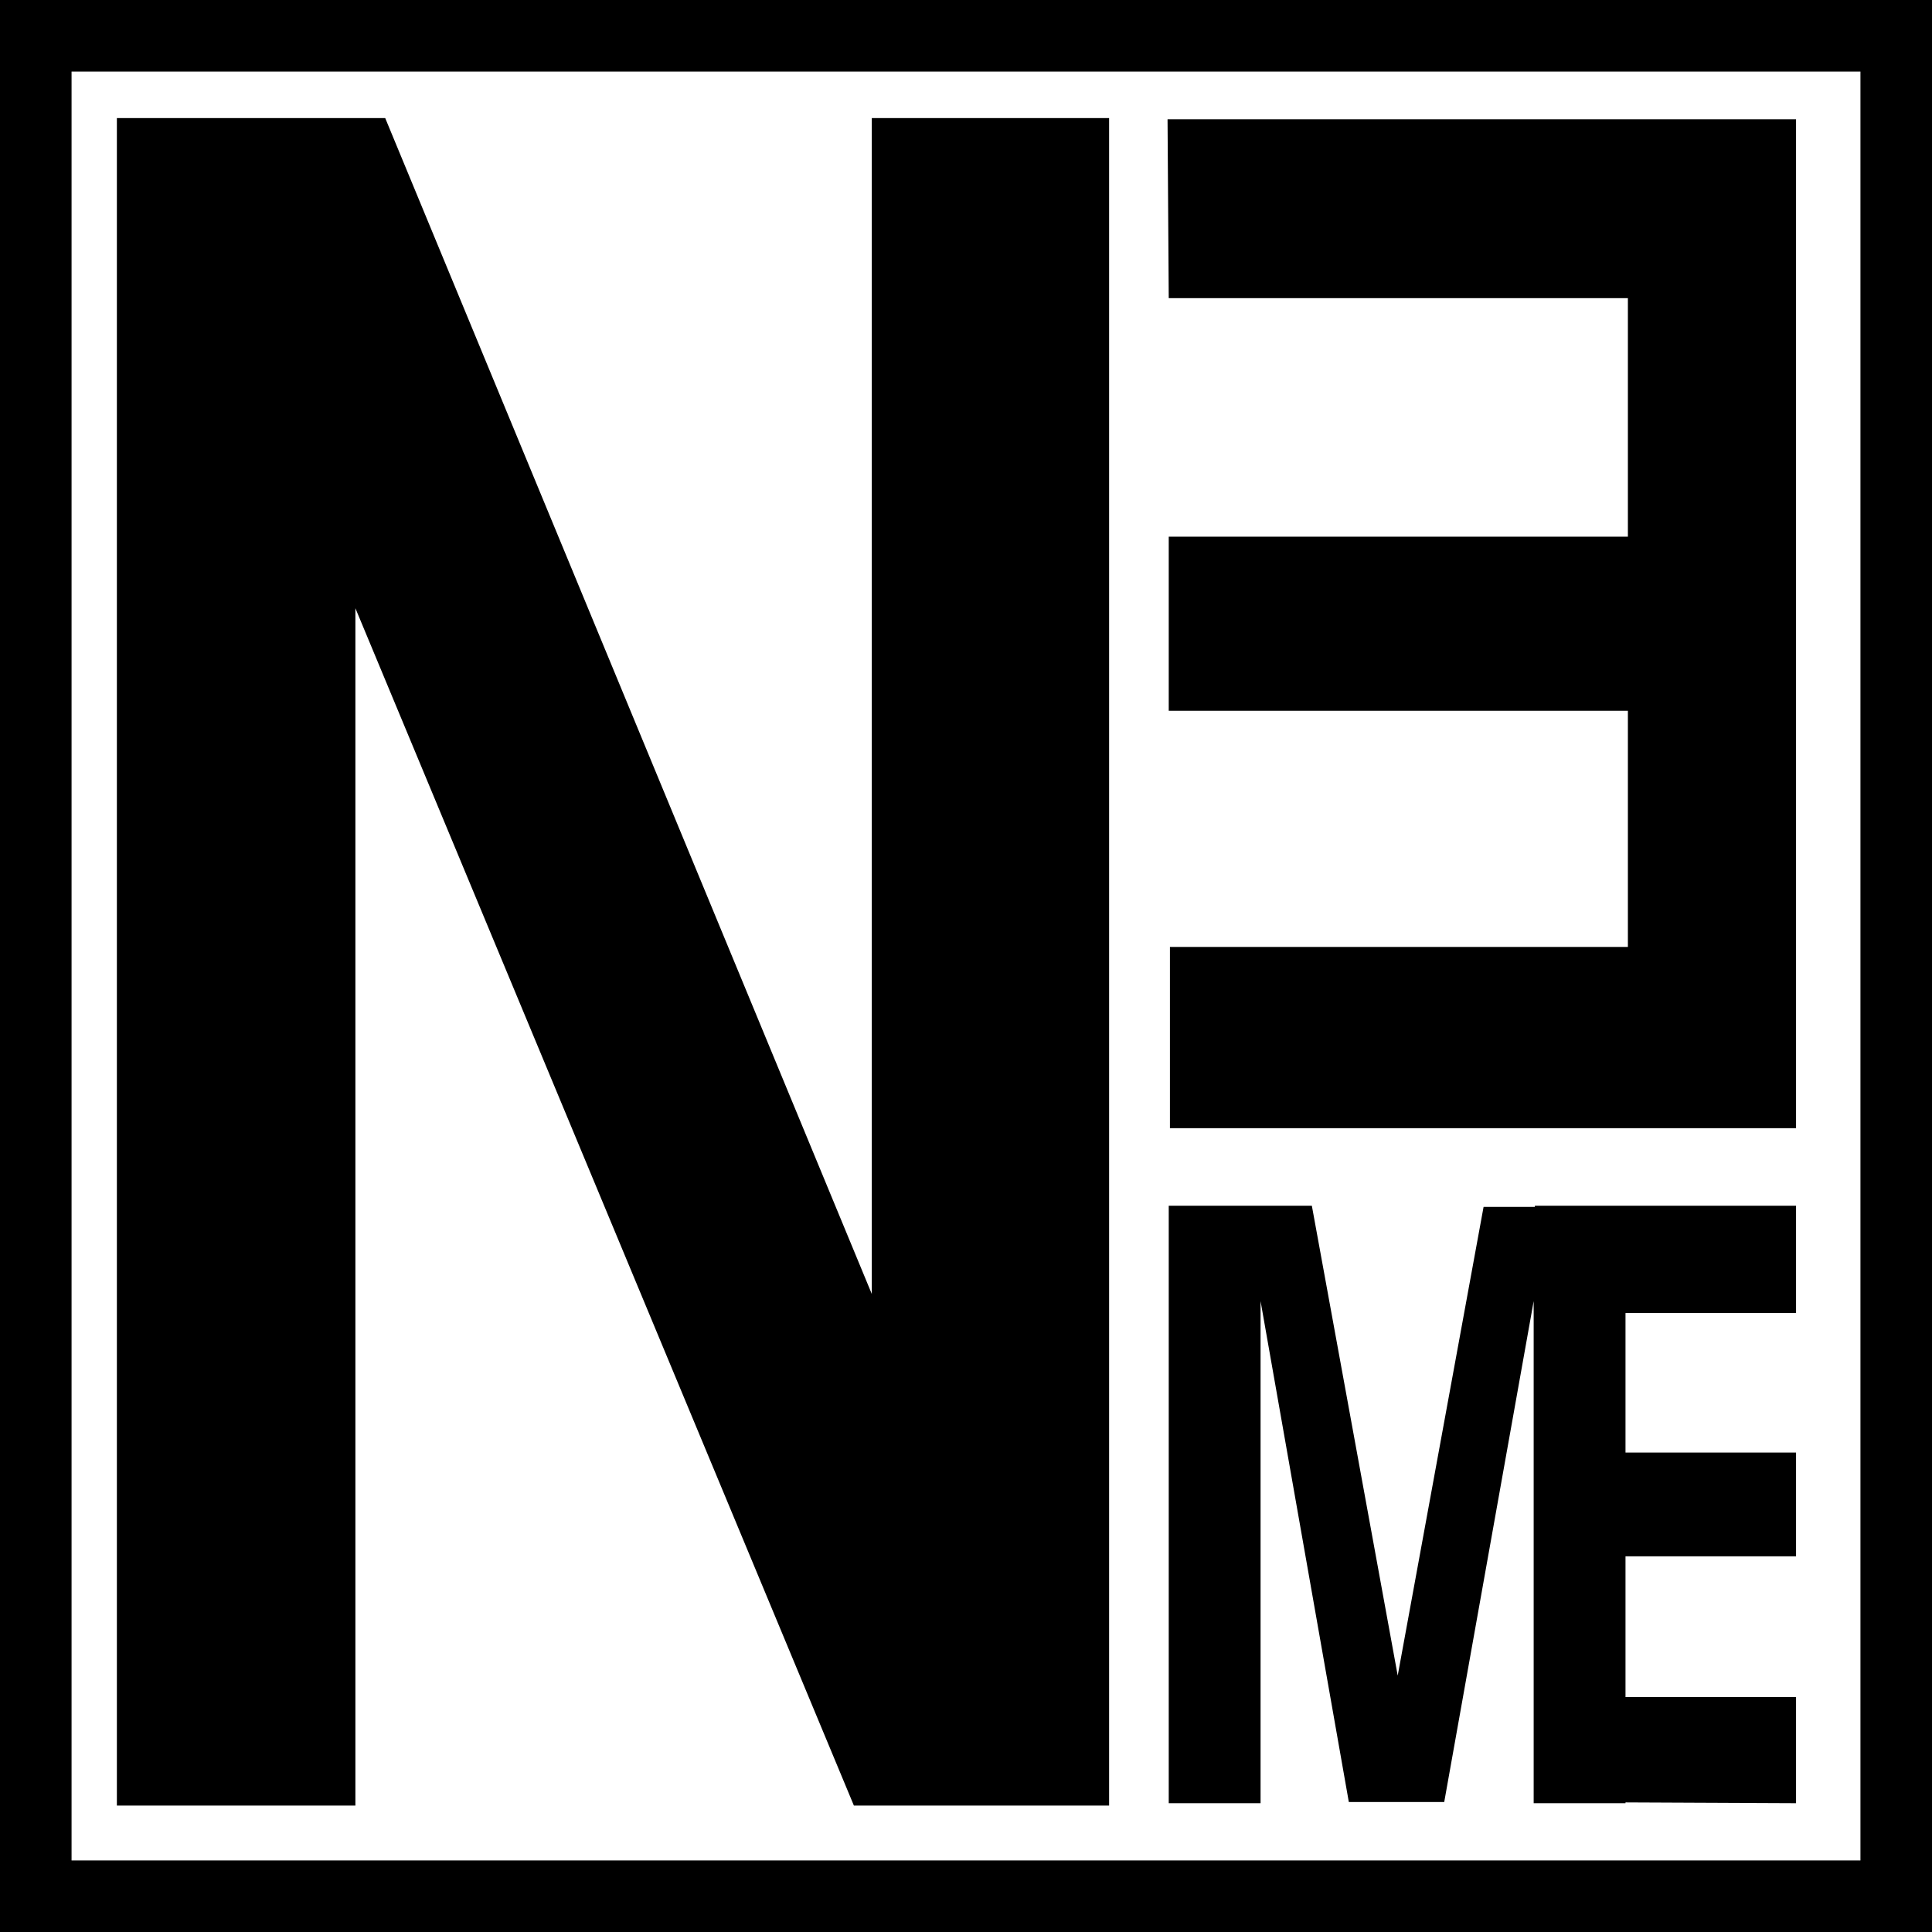
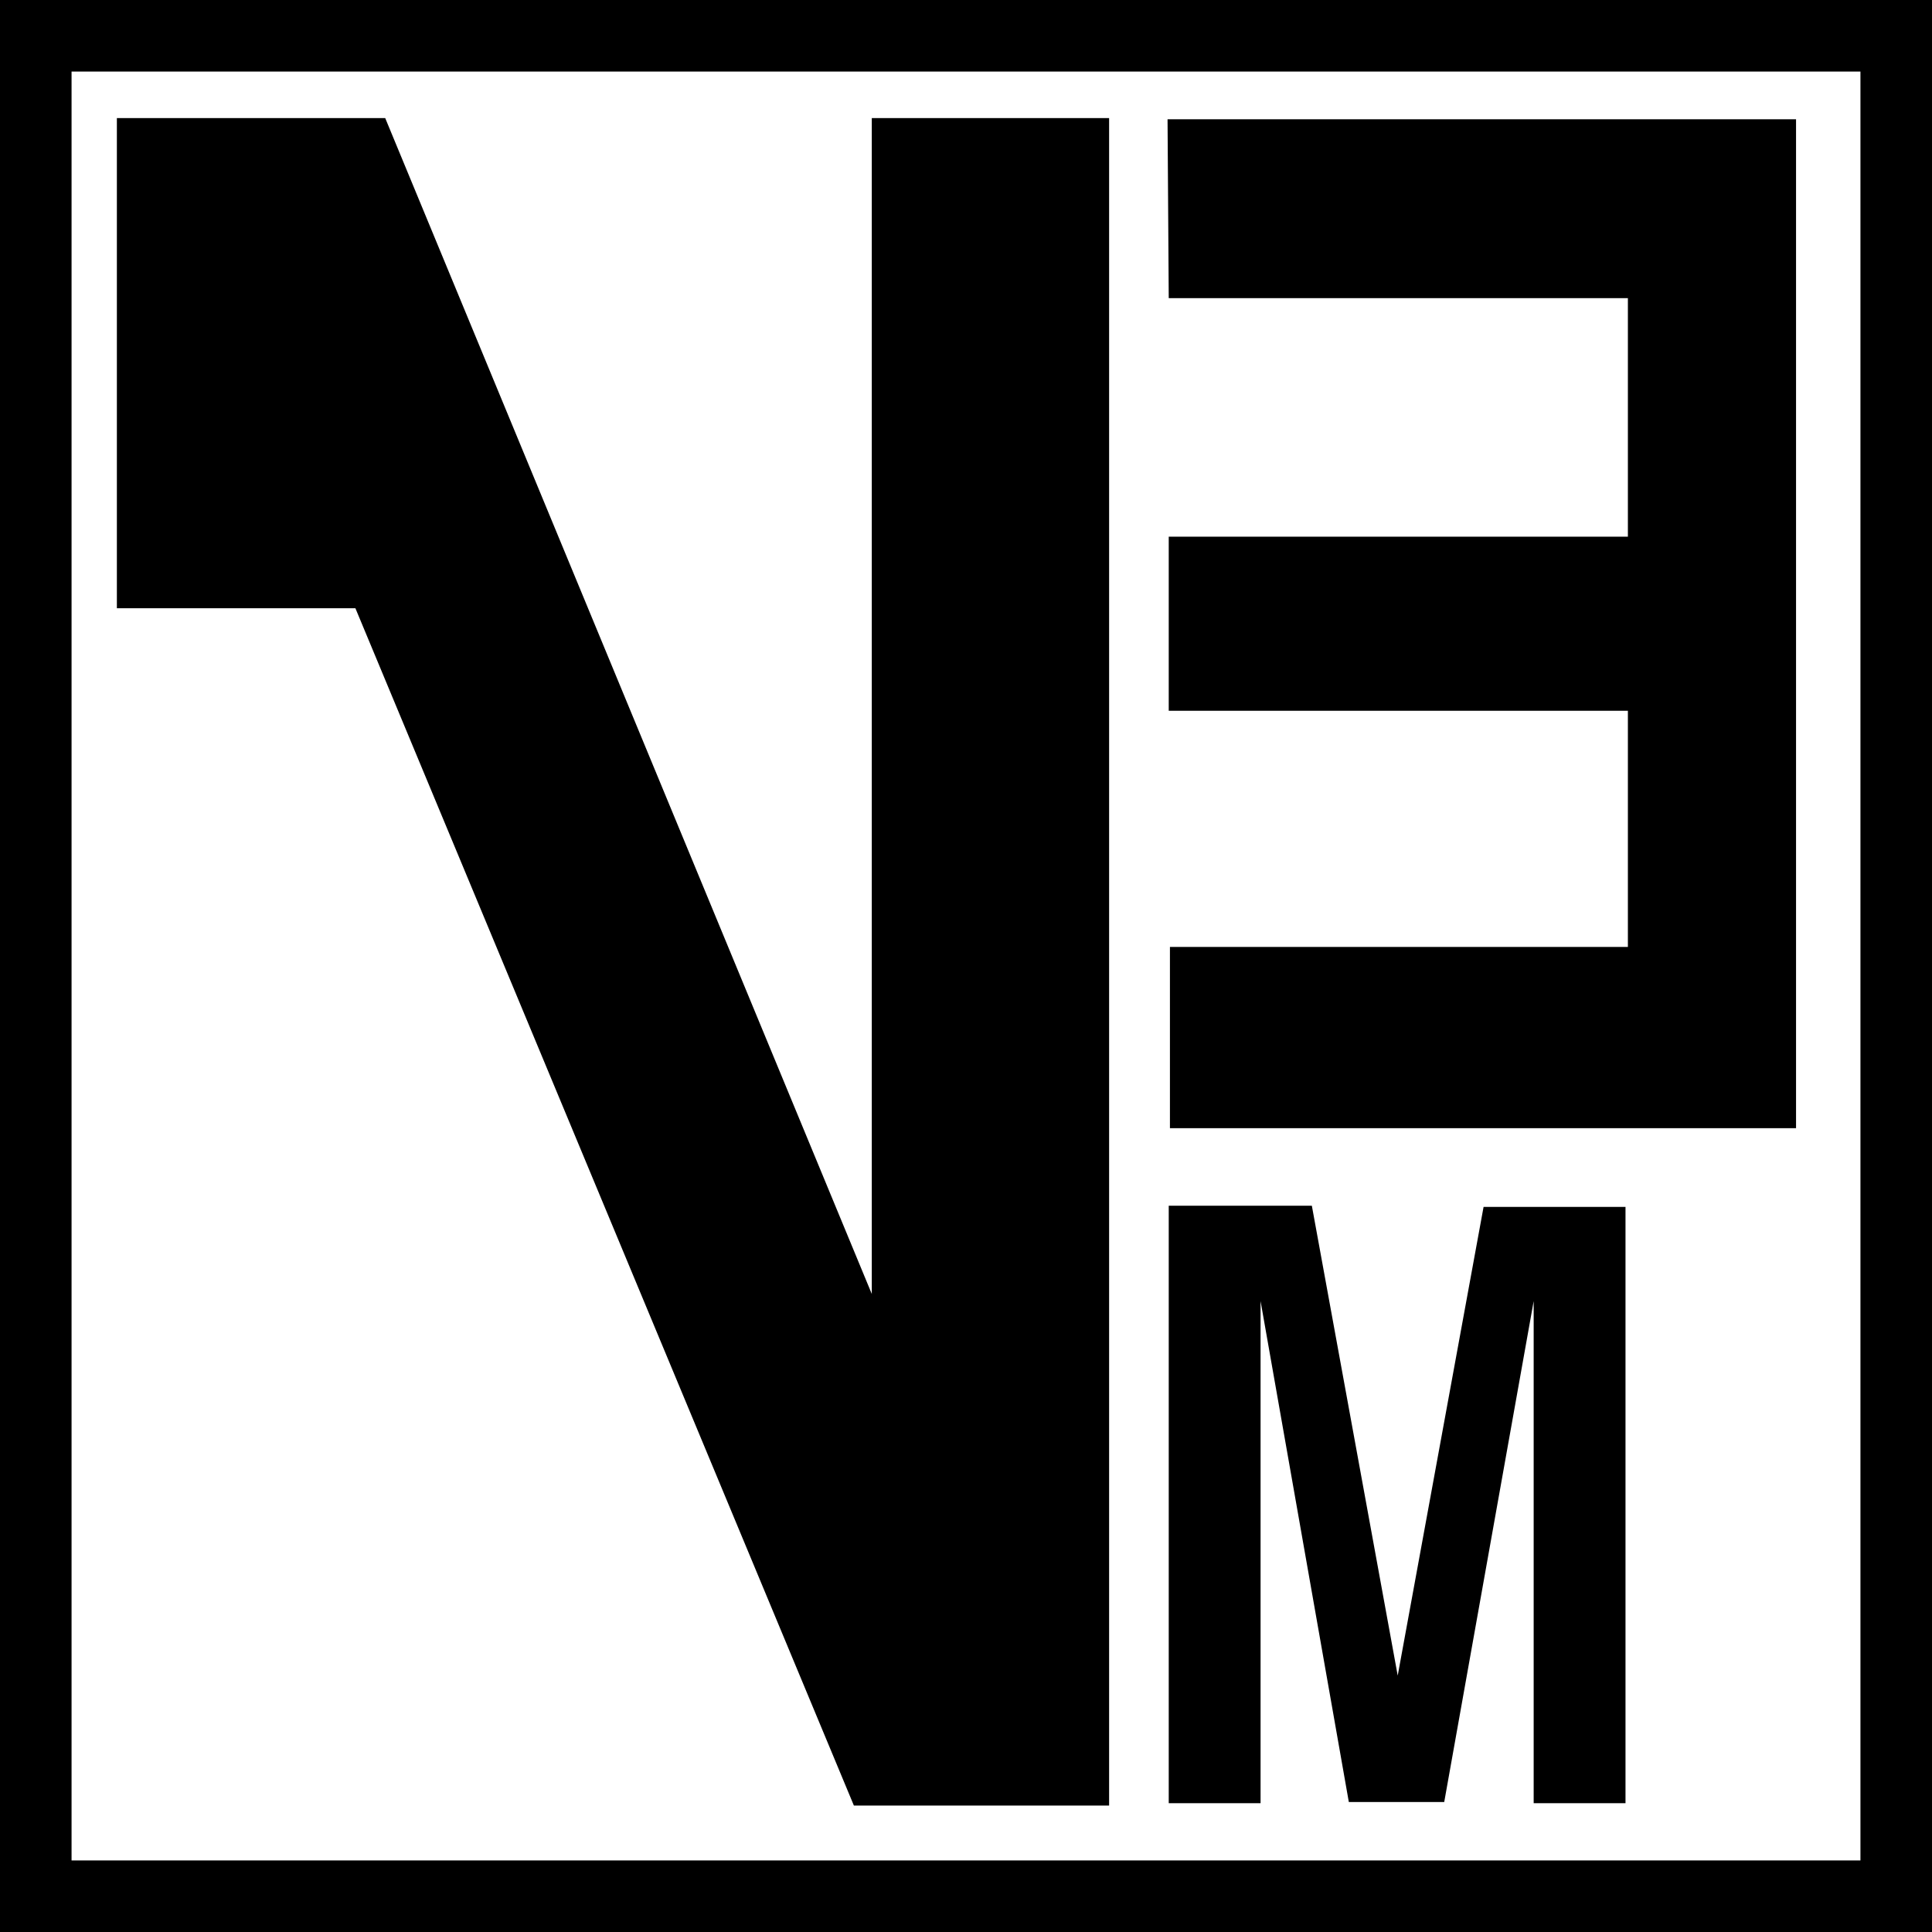
<svg xmlns="http://www.w3.org/2000/svg" enable-background="new 0 0 162 162" version="1.1" viewBox="0 0 162 162" xml:space="preserve">
  <style type="text/css">
.st0{fill:none;stroke:#000000;stroke-width:6;}
.st1{fill:#000000;}
</style>
  <title>NeMe</title>
  <rect class="st0" x="3" y="3" width="156" height="156" />
-   <path class="st1" d="m9.8 9.9h22.5l40.8 98.6v-98.6h19.9v141.5h-21.4l-41.8-100.4v100.4h-20v-141.5z" />
+   <path class="st1" d="m9.8 9.9h22.5l40.8 98.6v-98.6h19.9v141.5h-21.4l-41.8-100.4h-20v-141.5z" />
  <path class="st1" d="M97.9,10h52.7v84.6H98.1V79.4h38.4V59.6H98V45h38.5V25H98L97.9,10C98,10,97.9,10,97.9,10z" />
  <path class="st1" d="m124.4 101.2h11.9v50h-7.7v-33.9-4.1-4.1l-7.5 42h-8l-7.4-42v4.1 4.1 33.9h-7.7v-50.1h12l7.2 39.4 7.2-39.3z" />
-   <path class="st1" d="m150.6 151.2l-21.9-0.1v-50h21.9v9h-16v11.7h16v8.7h-16v11.8h16v8.9z" />
</svg>